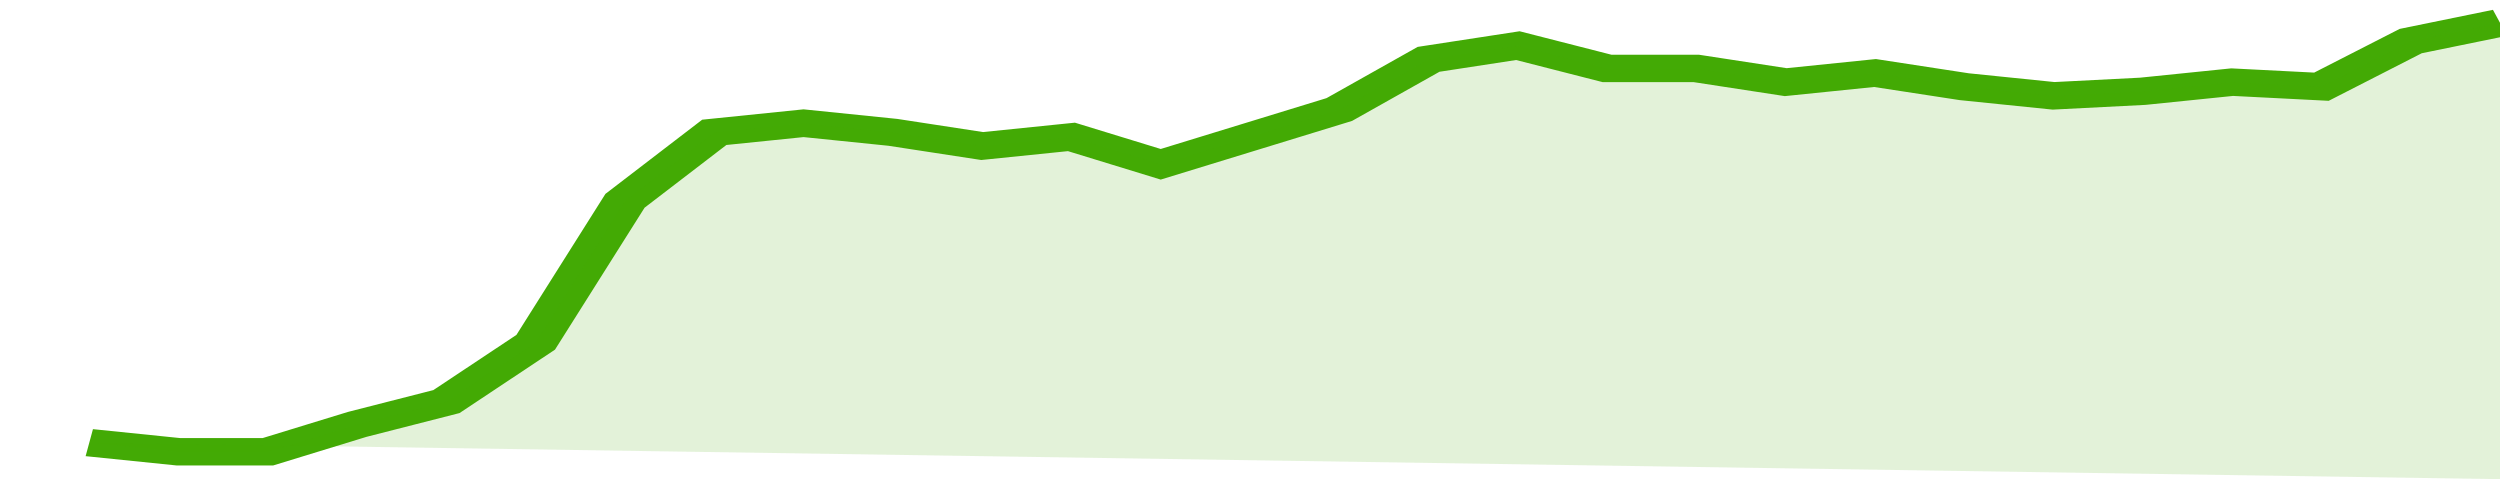
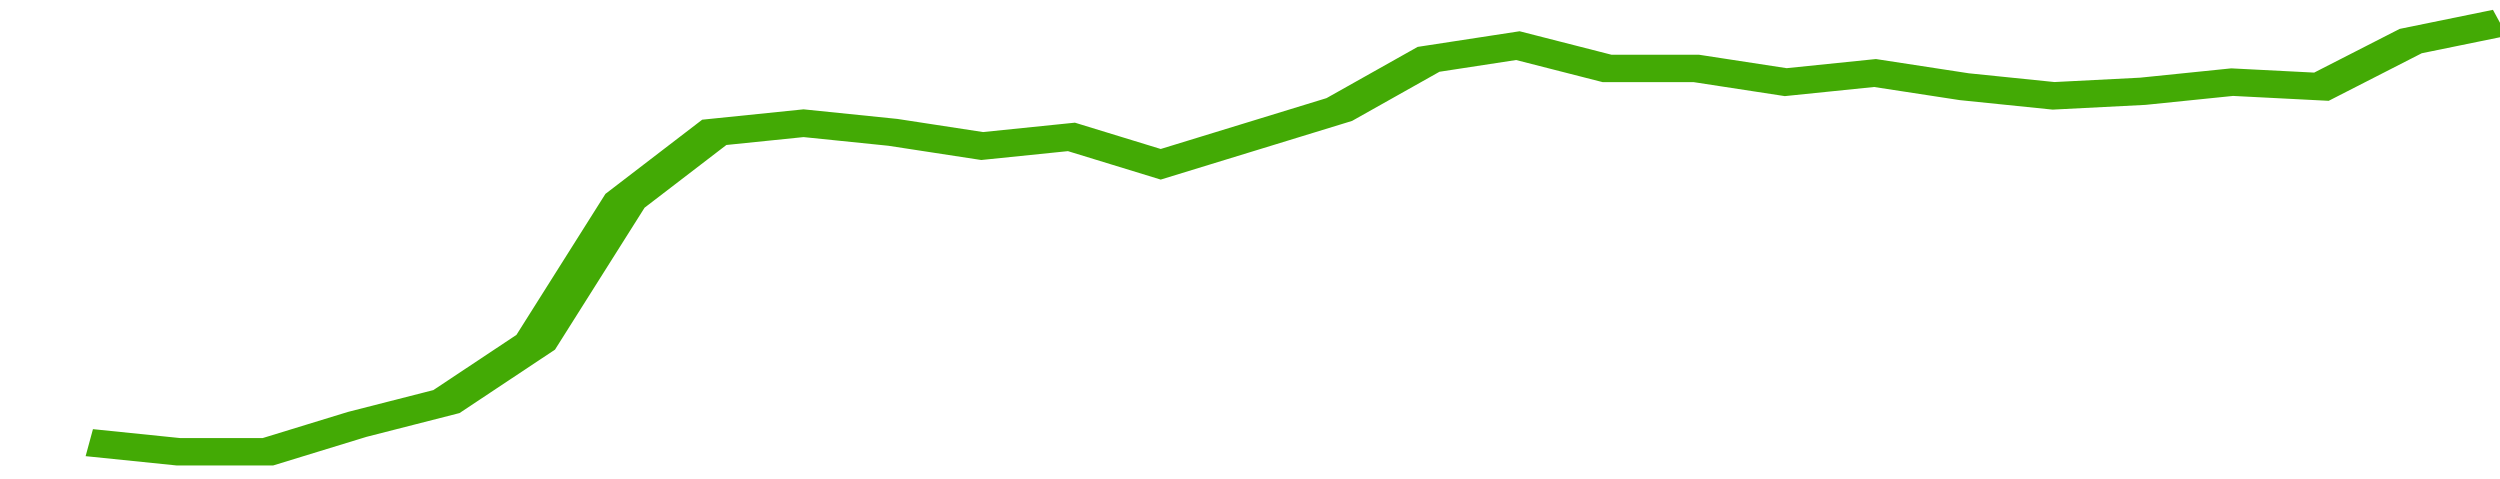
<svg xmlns="http://www.w3.org/2000/svg" viewBox="0 0 336 105" width="120" height="23" preserveAspectRatio="none">
  <polyline fill="none" stroke="#43AA05" stroke-width="6" points="12, 97 24, 99 36, 99 48, 93 60, 88 72, 75 84, 44 96, 29 108, 27 120, 29 132, 32 144, 30 156, 36 168, 30 180, 24 192, 13 204, 10 216, 15 228, 15 240, 18 252, 16 264, 19 276, 21 288, 20 300, 18 312, 19 324, 9 336, 5 336, 5 "> </polyline>
-   <polygon fill="#43AA05" opacity="0.15" points="12, 97 24, 99 36, 99 48, 93 60, 88 72, 75 84, 44 96, 29 108, 27 120, 29 132, 32 144, 30 156, 36 168, 30 180, 24 192, 13 204, 10 216, 15 228, 15 240, 18 252, 16 264, 19 276, 21 288, 20 300, 18 312, 19 324, 9 336, 5 336, 105 " />
</svg>